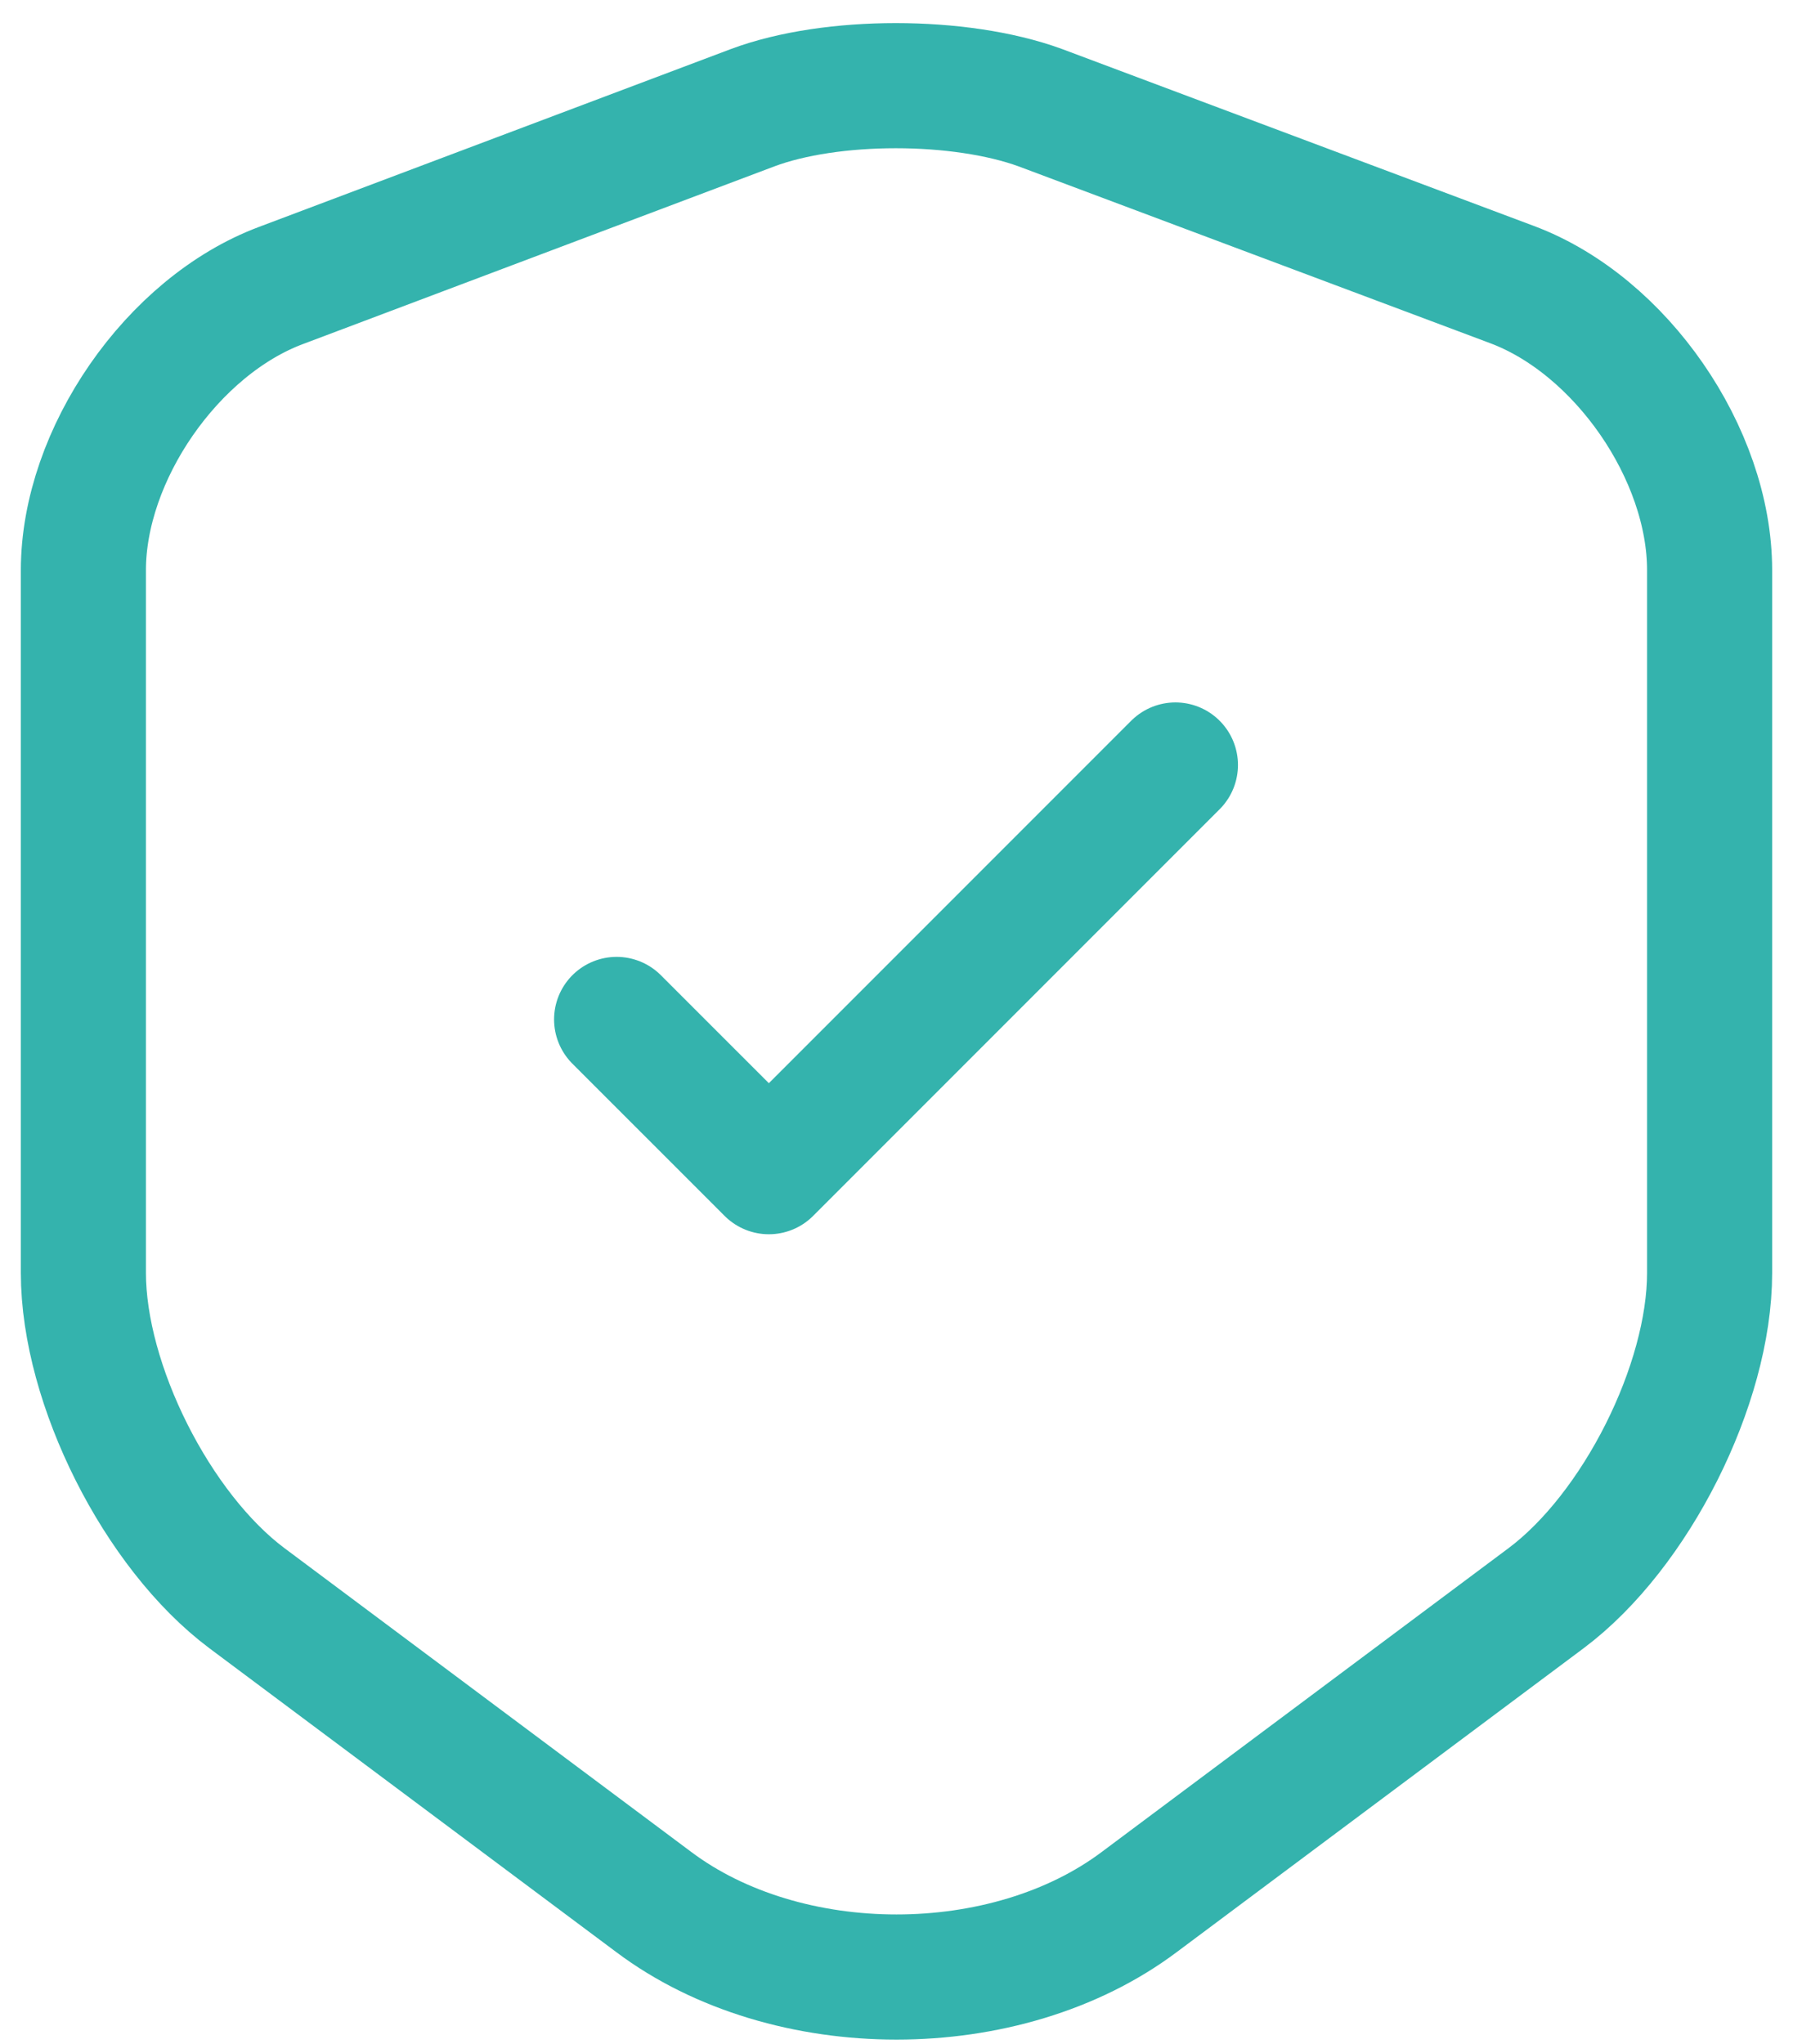
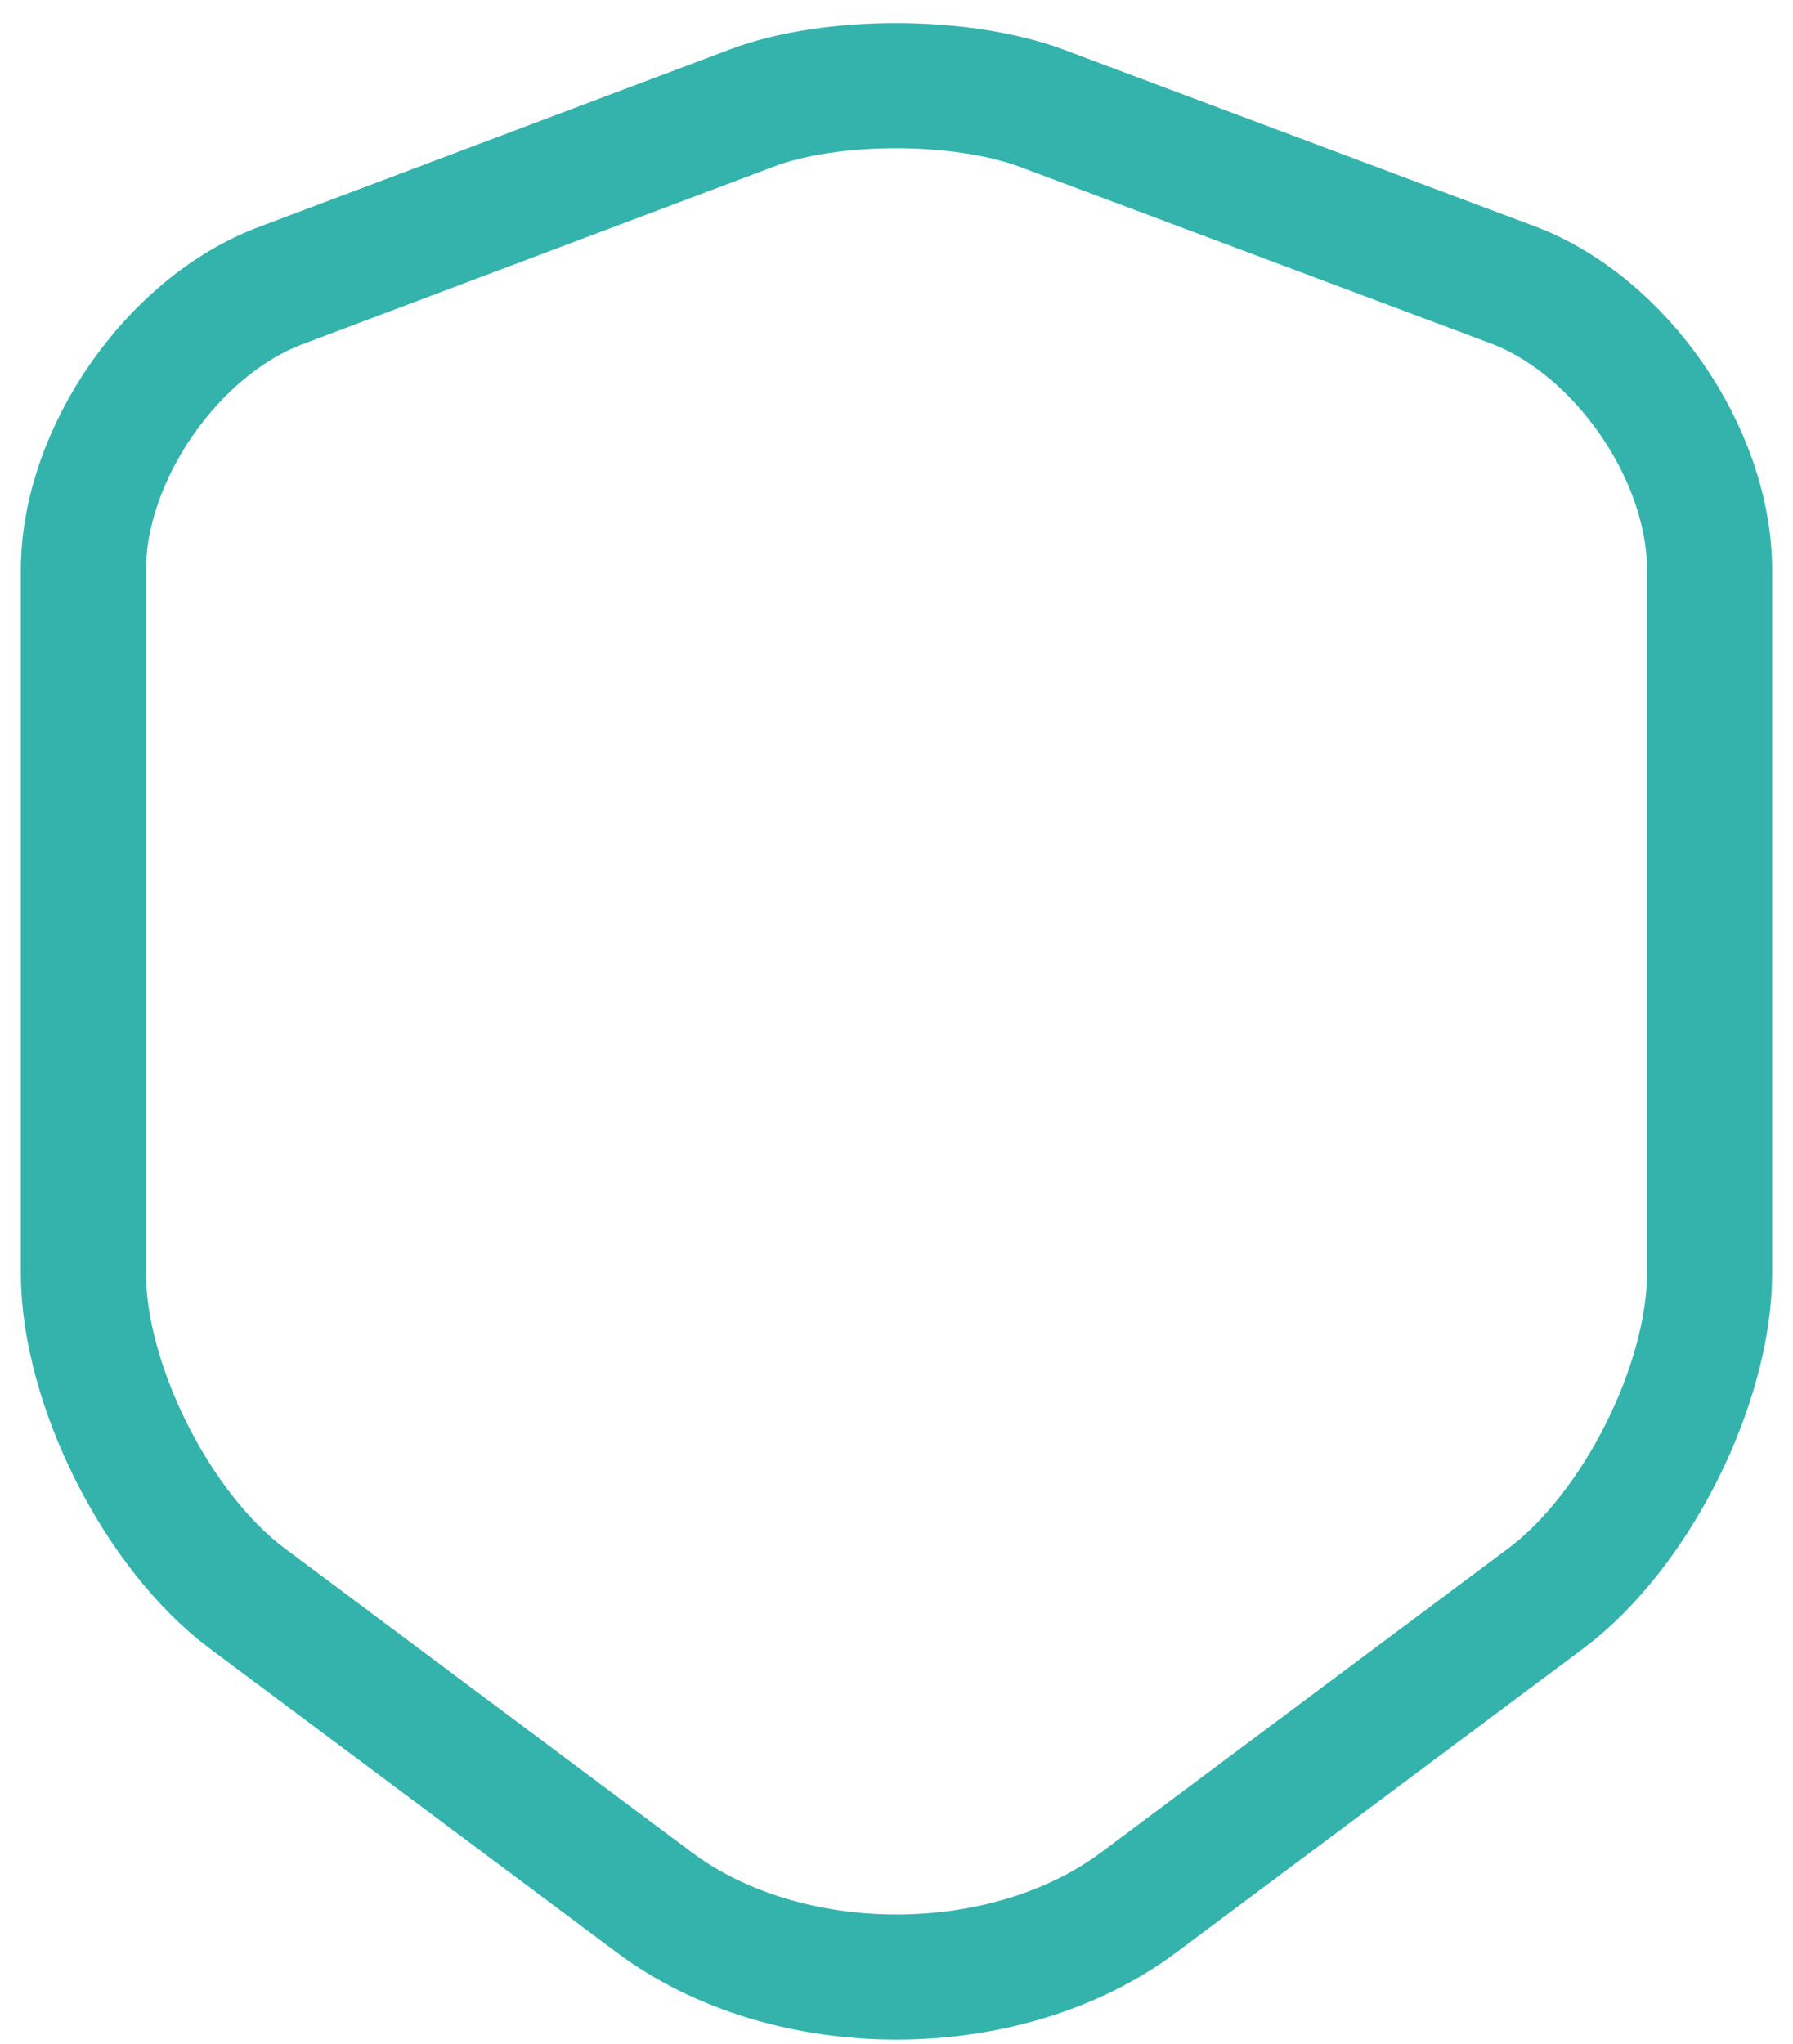
<svg xmlns="http://www.w3.org/2000/svg" width="43" height="49" viewBox="0 0 43 49" fill="none">
  <path d="M18.053 2.581L6.739 6.844C4.131 7.819 2 10.903 2 13.669V30.516C2 33.192 3.769 36.706 5.923 38.316L15.673 45.595C18.87 47.998 24.13 47.998 27.327 45.595L37.077 38.316C39.231 36.706 41 33.192 41 30.516V13.669C41 10.88 38.869 7.796 36.261 6.822L24.947 2.581C23.019 1.878 19.936 1.878 18.053 2.581Z" stroke="#34B3AD" stroke-width="3" stroke-linecap="round" stroke-linejoin="round" />
-   <path d="M14.788 24.44L18.439 28.09L28.189 18.34" stroke="#34B3AD" stroke-width="3" stroke-linecap="round" stroke-linejoin="round" />
</svg>